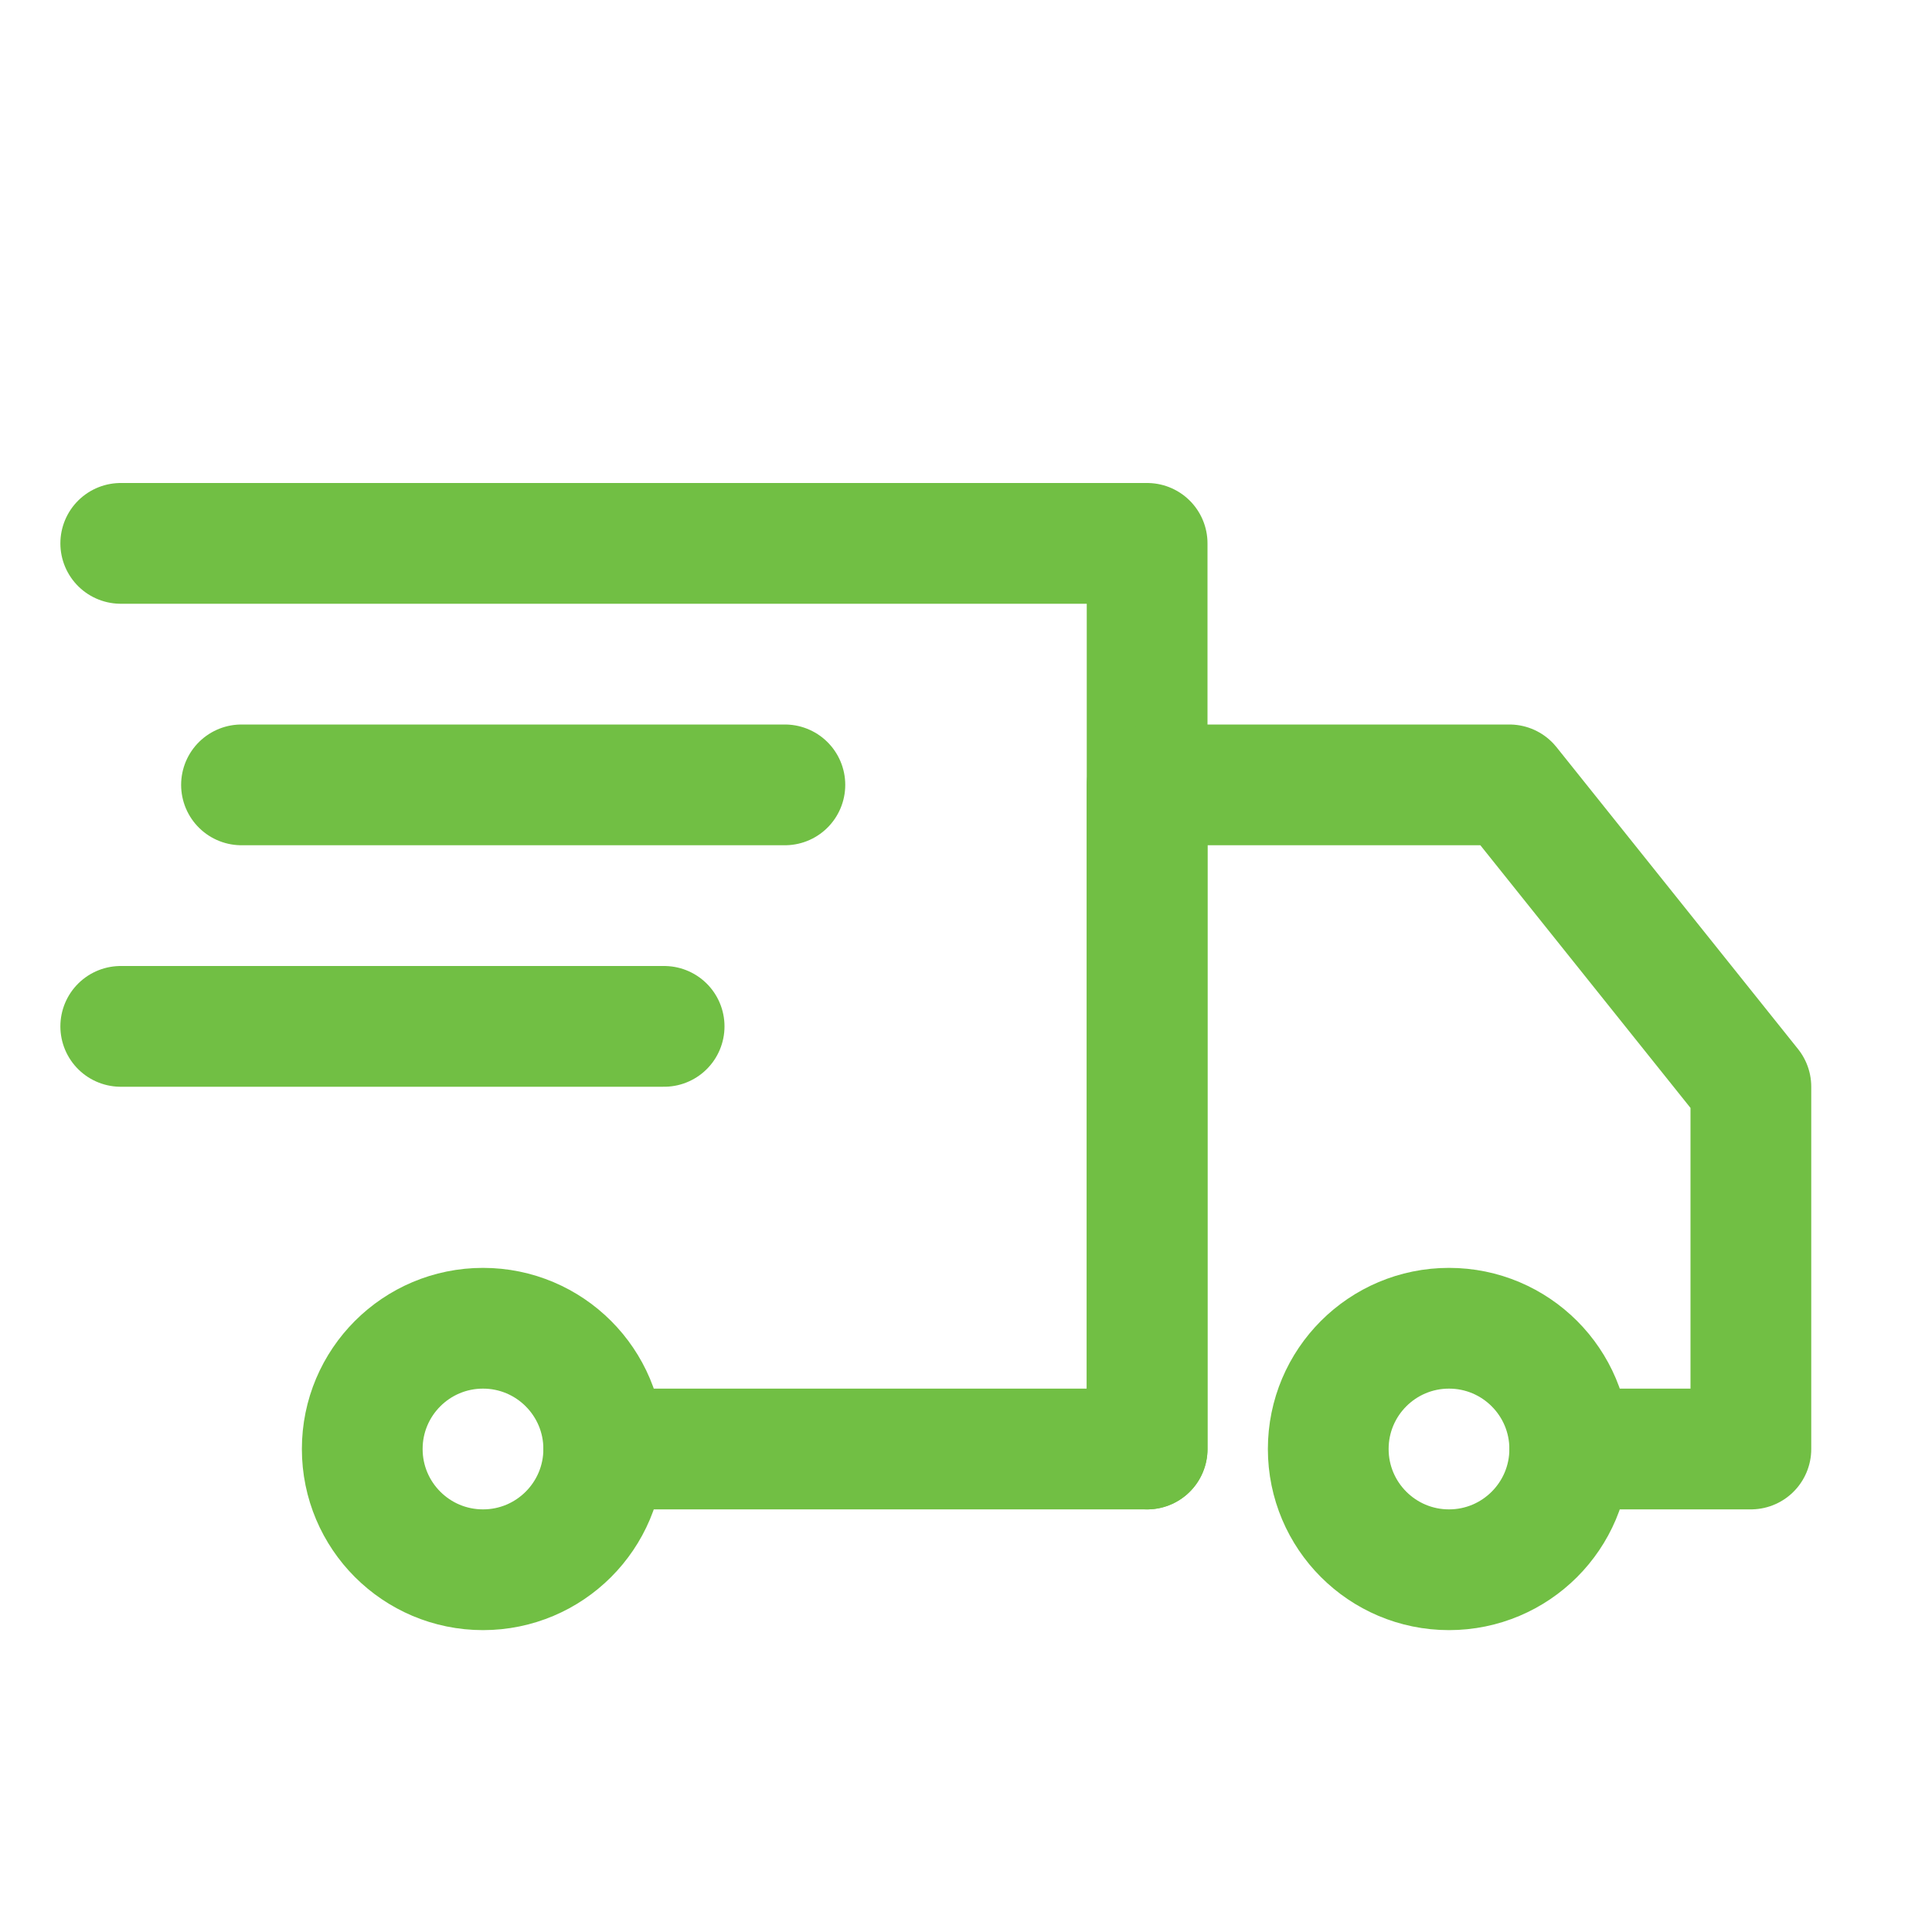
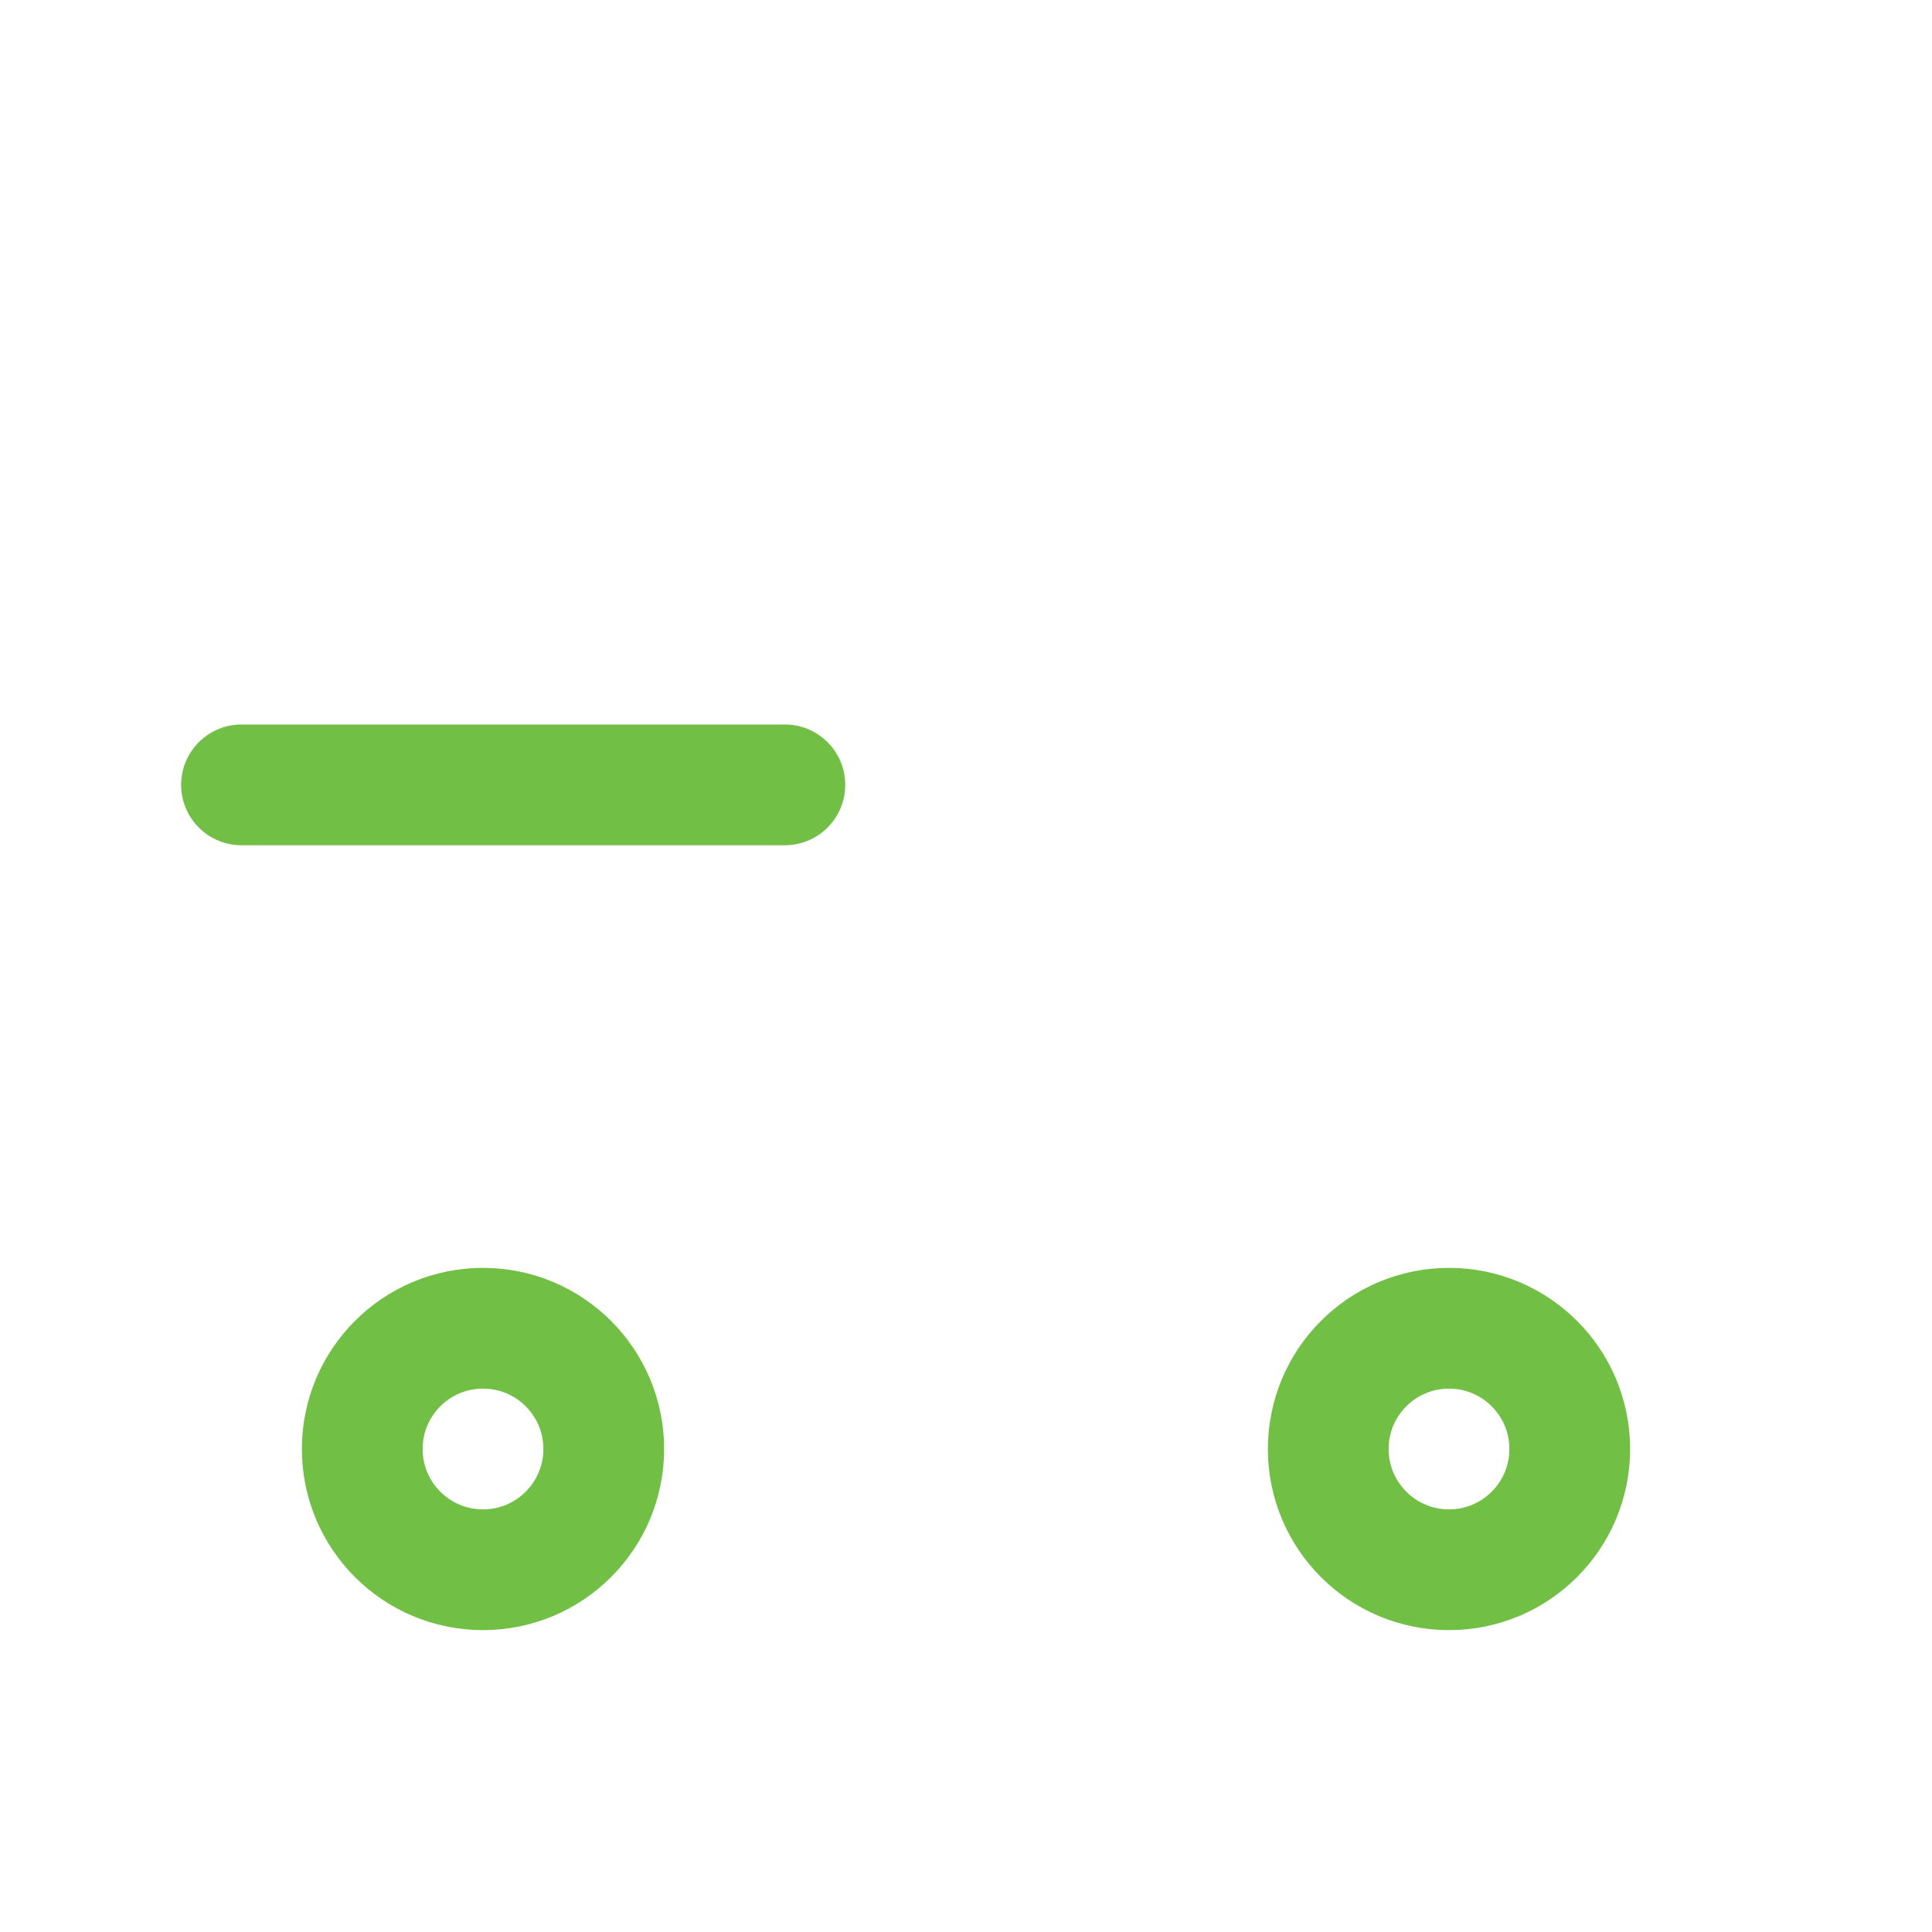
<svg xmlns="http://www.w3.org/2000/svg" version="1.1" id="Icons" x="0px" y="0px" viewBox="0 0 32 32" style="enable-background:new 0 0 32 32;" xml:space="preserve">
  <style type="text/css">
	.st0{fill:none;stroke:#000000;stroke-width:2;stroke-linecap:round;stroke-linejoin:round;stroke-miterlimit:10;}
	
		.st1{fill:none;stroke:#000000;stroke-width:2;stroke-linecap:round;stroke-linejoin:round;stroke-miterlimit:10;stroke-dasharray:3;}
	.st2{fill:none;stroke:#000000;stroke-width:2;stroke-linejoin:round;stroke-miterlimit:10;}
	.st3{fill:none;}
</style>
-   <polyline class="st0" points="2,9 19,9 19,24 10,24 " id="id_101" style="stroke: rgb(113, 191, 68);" />
  <circle class="st0" cx="24" cy="24" r="2" id="id_102" style="stroke: rgb(113, 191, 68);" />
  <circle class="st0" cx="8" cy="24" r="2" id="id_103" style="stroke: rgb(113, 191, 68);" />
-   <polyline class="st0" points="19,24 19,13 25,13 29,18 29,24 26,24 " id="id_104" style="stroke: rgb(113, 191, 68);" />
  <line class="st0" x1="4" y1="13" x2="13" y2="13" id="id_105" style="stroke: rgb(113, 191, 68);" />
-   <line class="st0" x1="2" y1="17" x2="11" y2="17" id="id_106" style="stroke: rgb(113, 191, 68);" />
-   <rect x="-288" y="-432" class="st3" width="536" height="680" id="id_107" />
</svg>